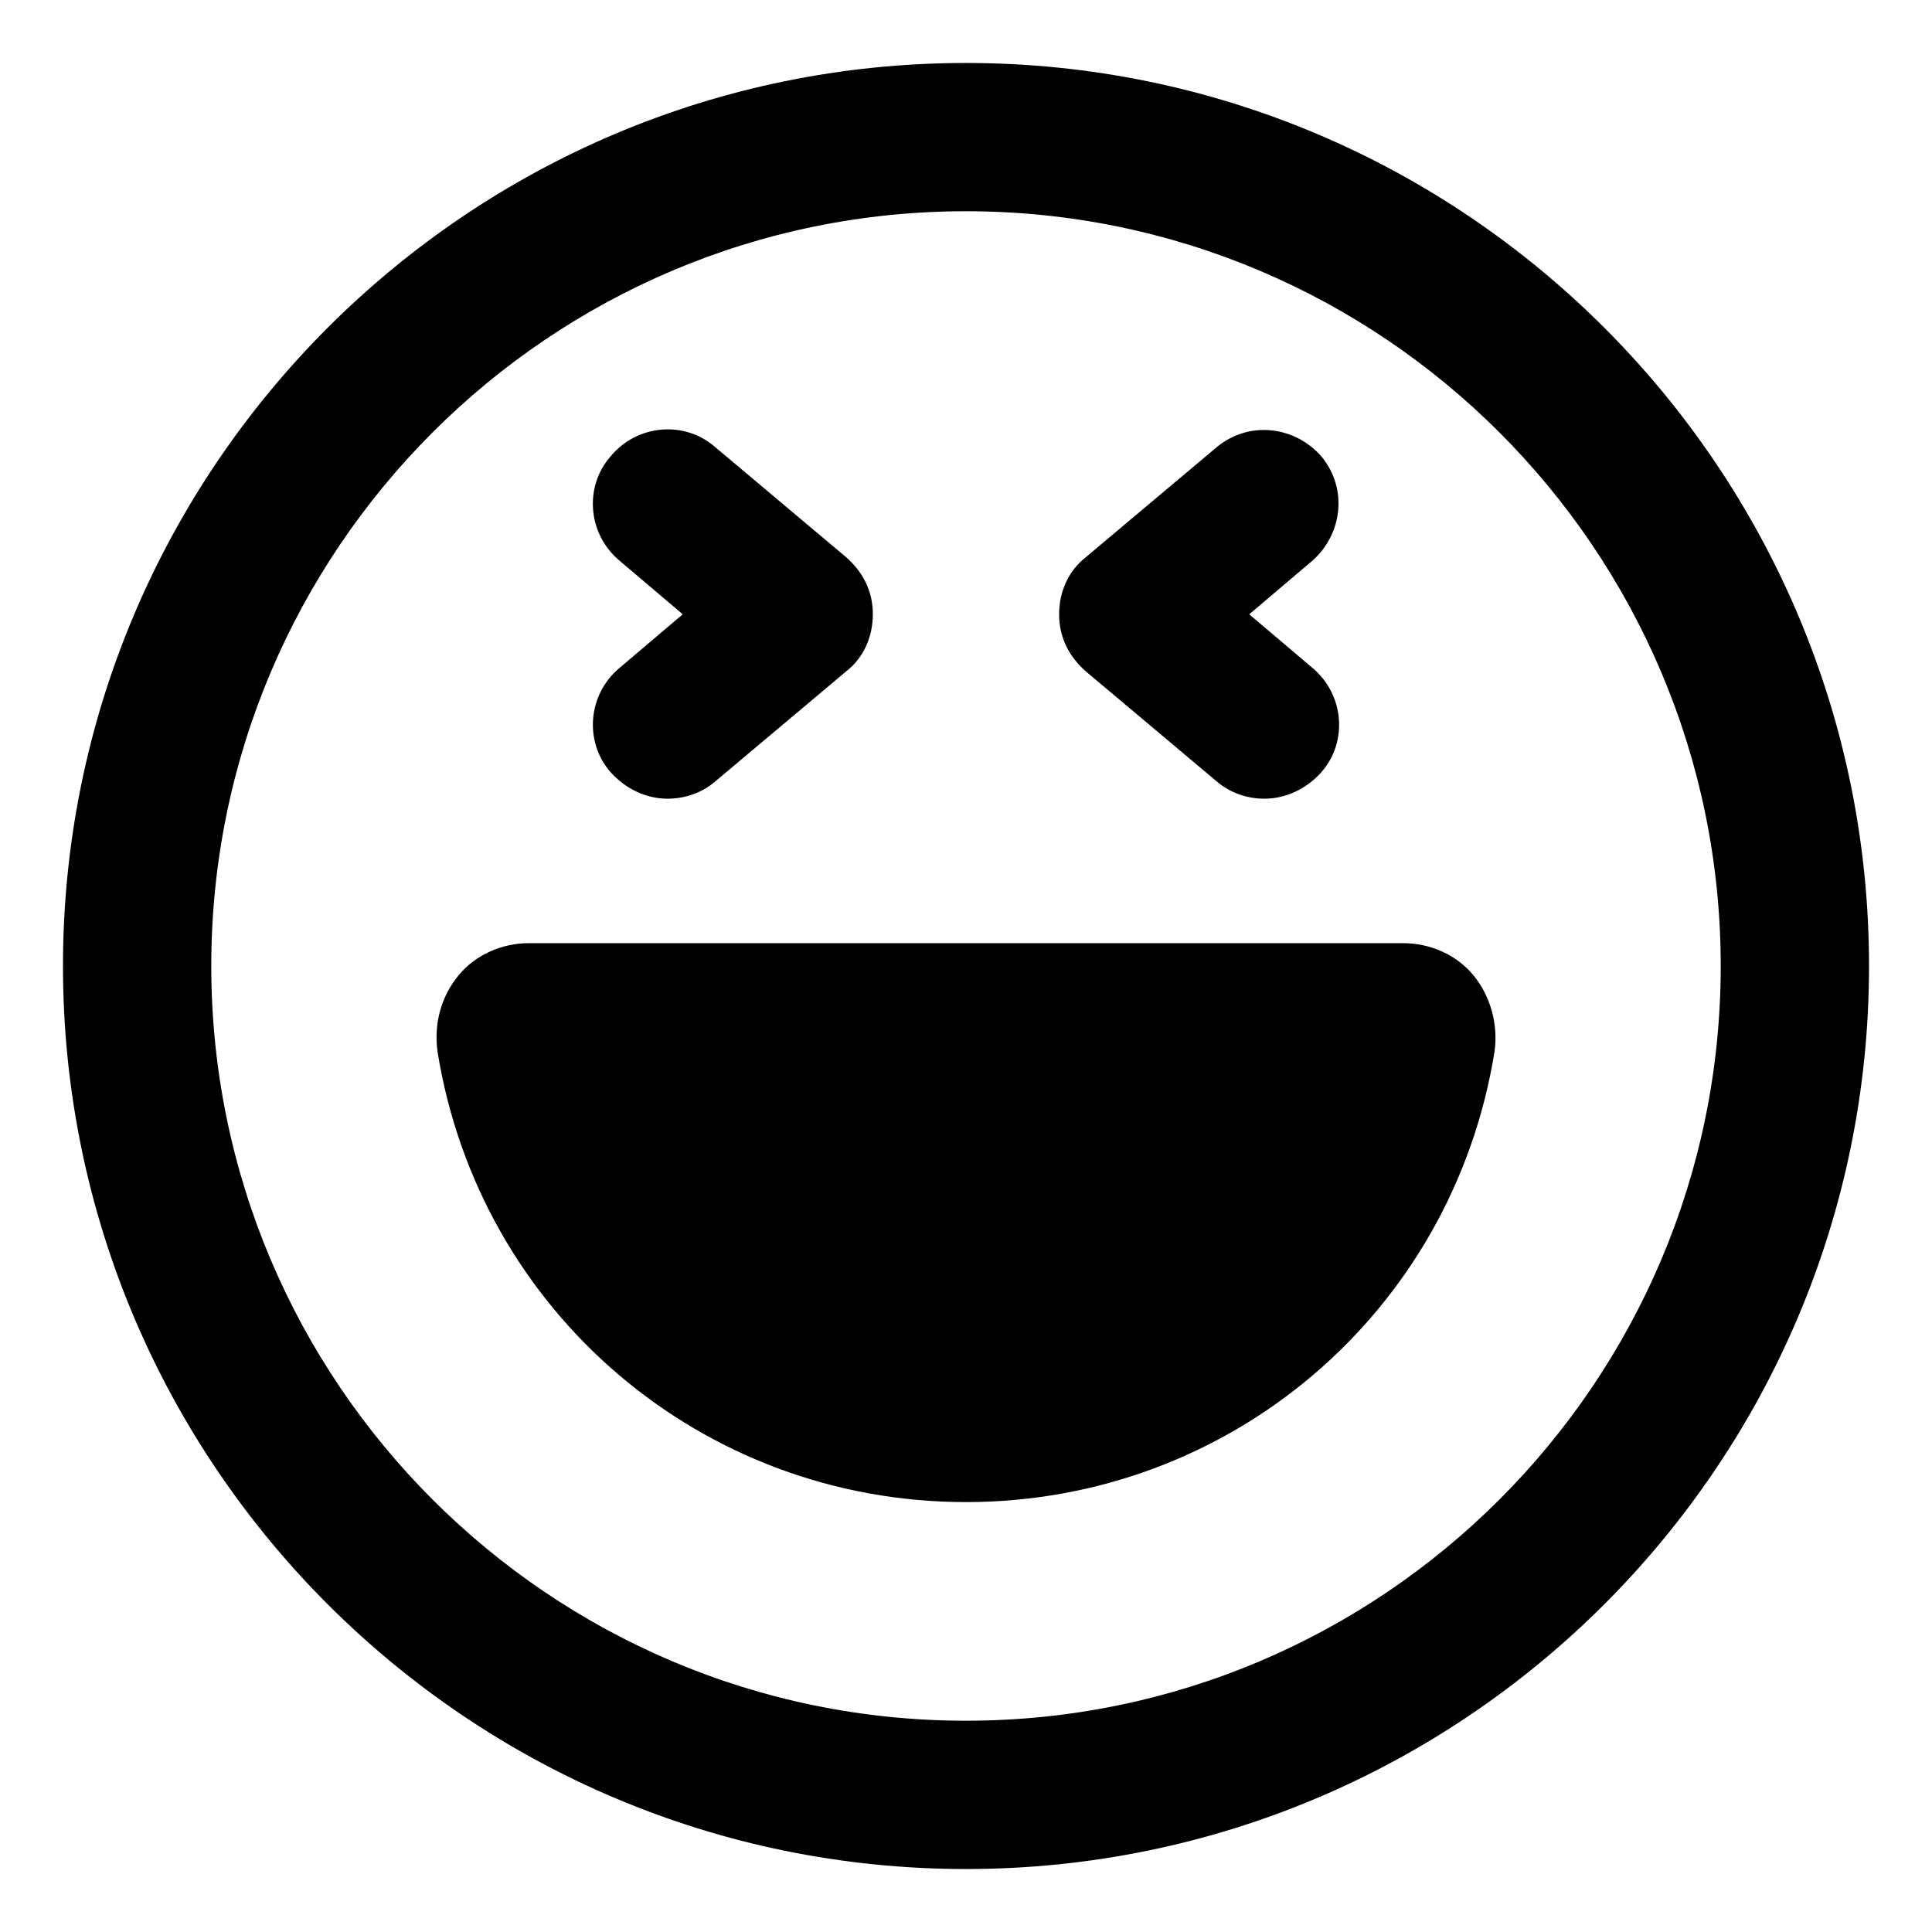
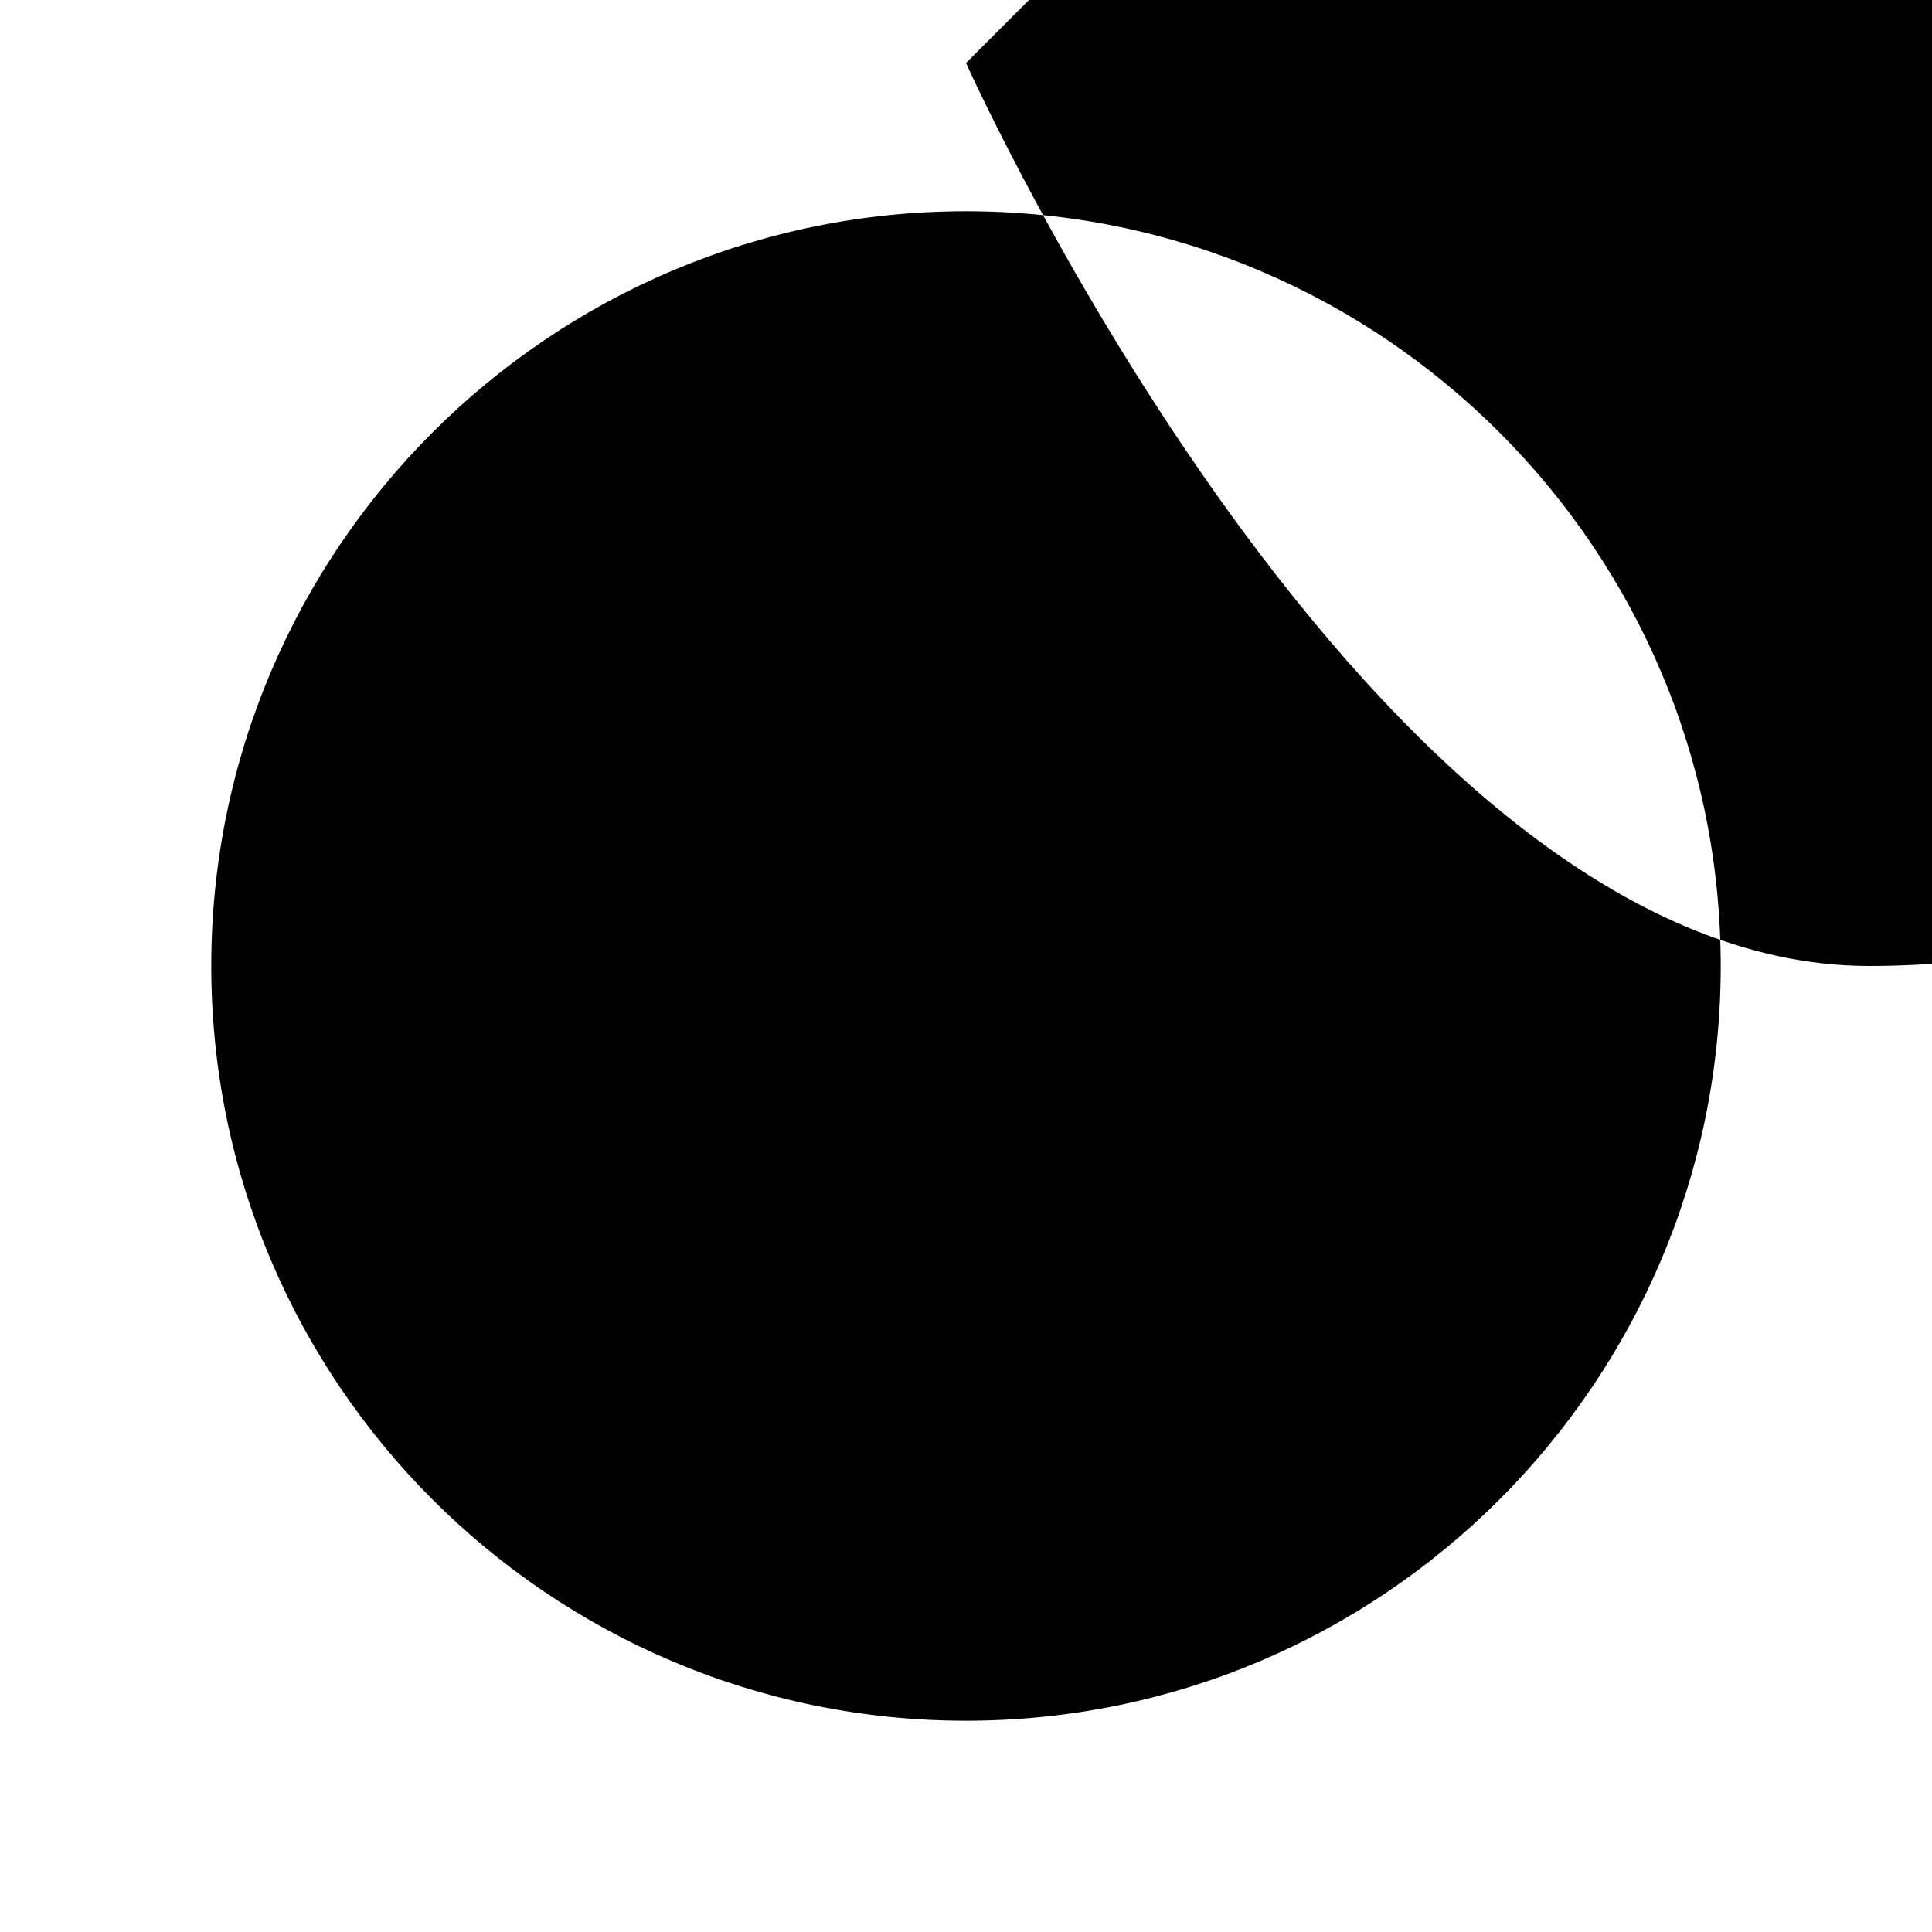
<svg xmlns="http://www.w3.org/2000/svg" fill="#000000" width="800px" height="800px" version="1.1" viewBox="144 144 512 512">
  <g>
-     <path d="m400 160.69c-132 0-239.31 107.31-239.31 239.31s107.31 239.31 239.31 239.31c132 0 239.31-107.31 239.31-239.31 0-132-107.31-239.31-239.31-239.31zm0 439.32c-110.34 0-200.01-89.68-200.01-200.01-0.004-110.34 89.676-200.02 200.01-200.02 110.33 0 200.01 89.68 200.01 200.02 0 110.33-89.68 200.01-200.01 200.01z" />
+     <path d="m400 160.69s107.31 239.31 239.31 239.31c132 0 239.31-107.31 239.31-239.31 0-132-107.31-239.31-239.31-239.31zm0 439.32c-110.34 0-200.01-89.68-200.01-200.01-0.004-110.34 89.676-200.02 200.01-200.02 110.33 0 200.01 89.68 200.01 200.02 0 110.33-89.68 200.01-200.01 200.01z" />
    <path d="m515.88 393.95h-231.75c-7.055 0-14.105 3.023-18.641 8.566-4.535 5.543-6.551 12.594-5.543 20.152 11.086 69.02 70.031 119.4 140.06 119.4s128.98-50.383 140.06-119.4c1.008-7.055-1.008-14.609-5.543-20.152s-11.586-8.566-18.641-8.566z" />
    <path d="m305.79 348.61c4.031 4.535 9.574 7.055 15.113 7.055 4.535 0 9.07-1.512 12.594-4.535l34.762-29.223c4.535-3.527 7.055-9.07 7.055-15.113 0-6.047-2.519-11.082-7.055-15.113l-34.762-29.223c-8.062-7.055-20.656-6.047-27.711 2.519-7.055 8.062-6.047 20.656 2.519 27.711l16.625 14.105-16.625 14.105c-8.559 7.055-9.566 19.652-2.516 27.711z" />
-     <path d="m466.5 351.13c3.527 3.023 8.062 4.535 12.594 4.535 5.543 0 11.082-2.519 15.113-7.055 7.055-8.062 6.047-20.656-2.519-27.711l-16.625-14.105 16.625-14.105c8.062-7.055 9.574-19.145 2.519-27.711-7.055-8.062-19.145-9.574-27.711-2.519l-34.762 29.223c-4.535 3.527-7.055 9.07-7.055 15.113 0 6.047 2.519 11.082 7.055 15.113z" />
  </g>
</svg>